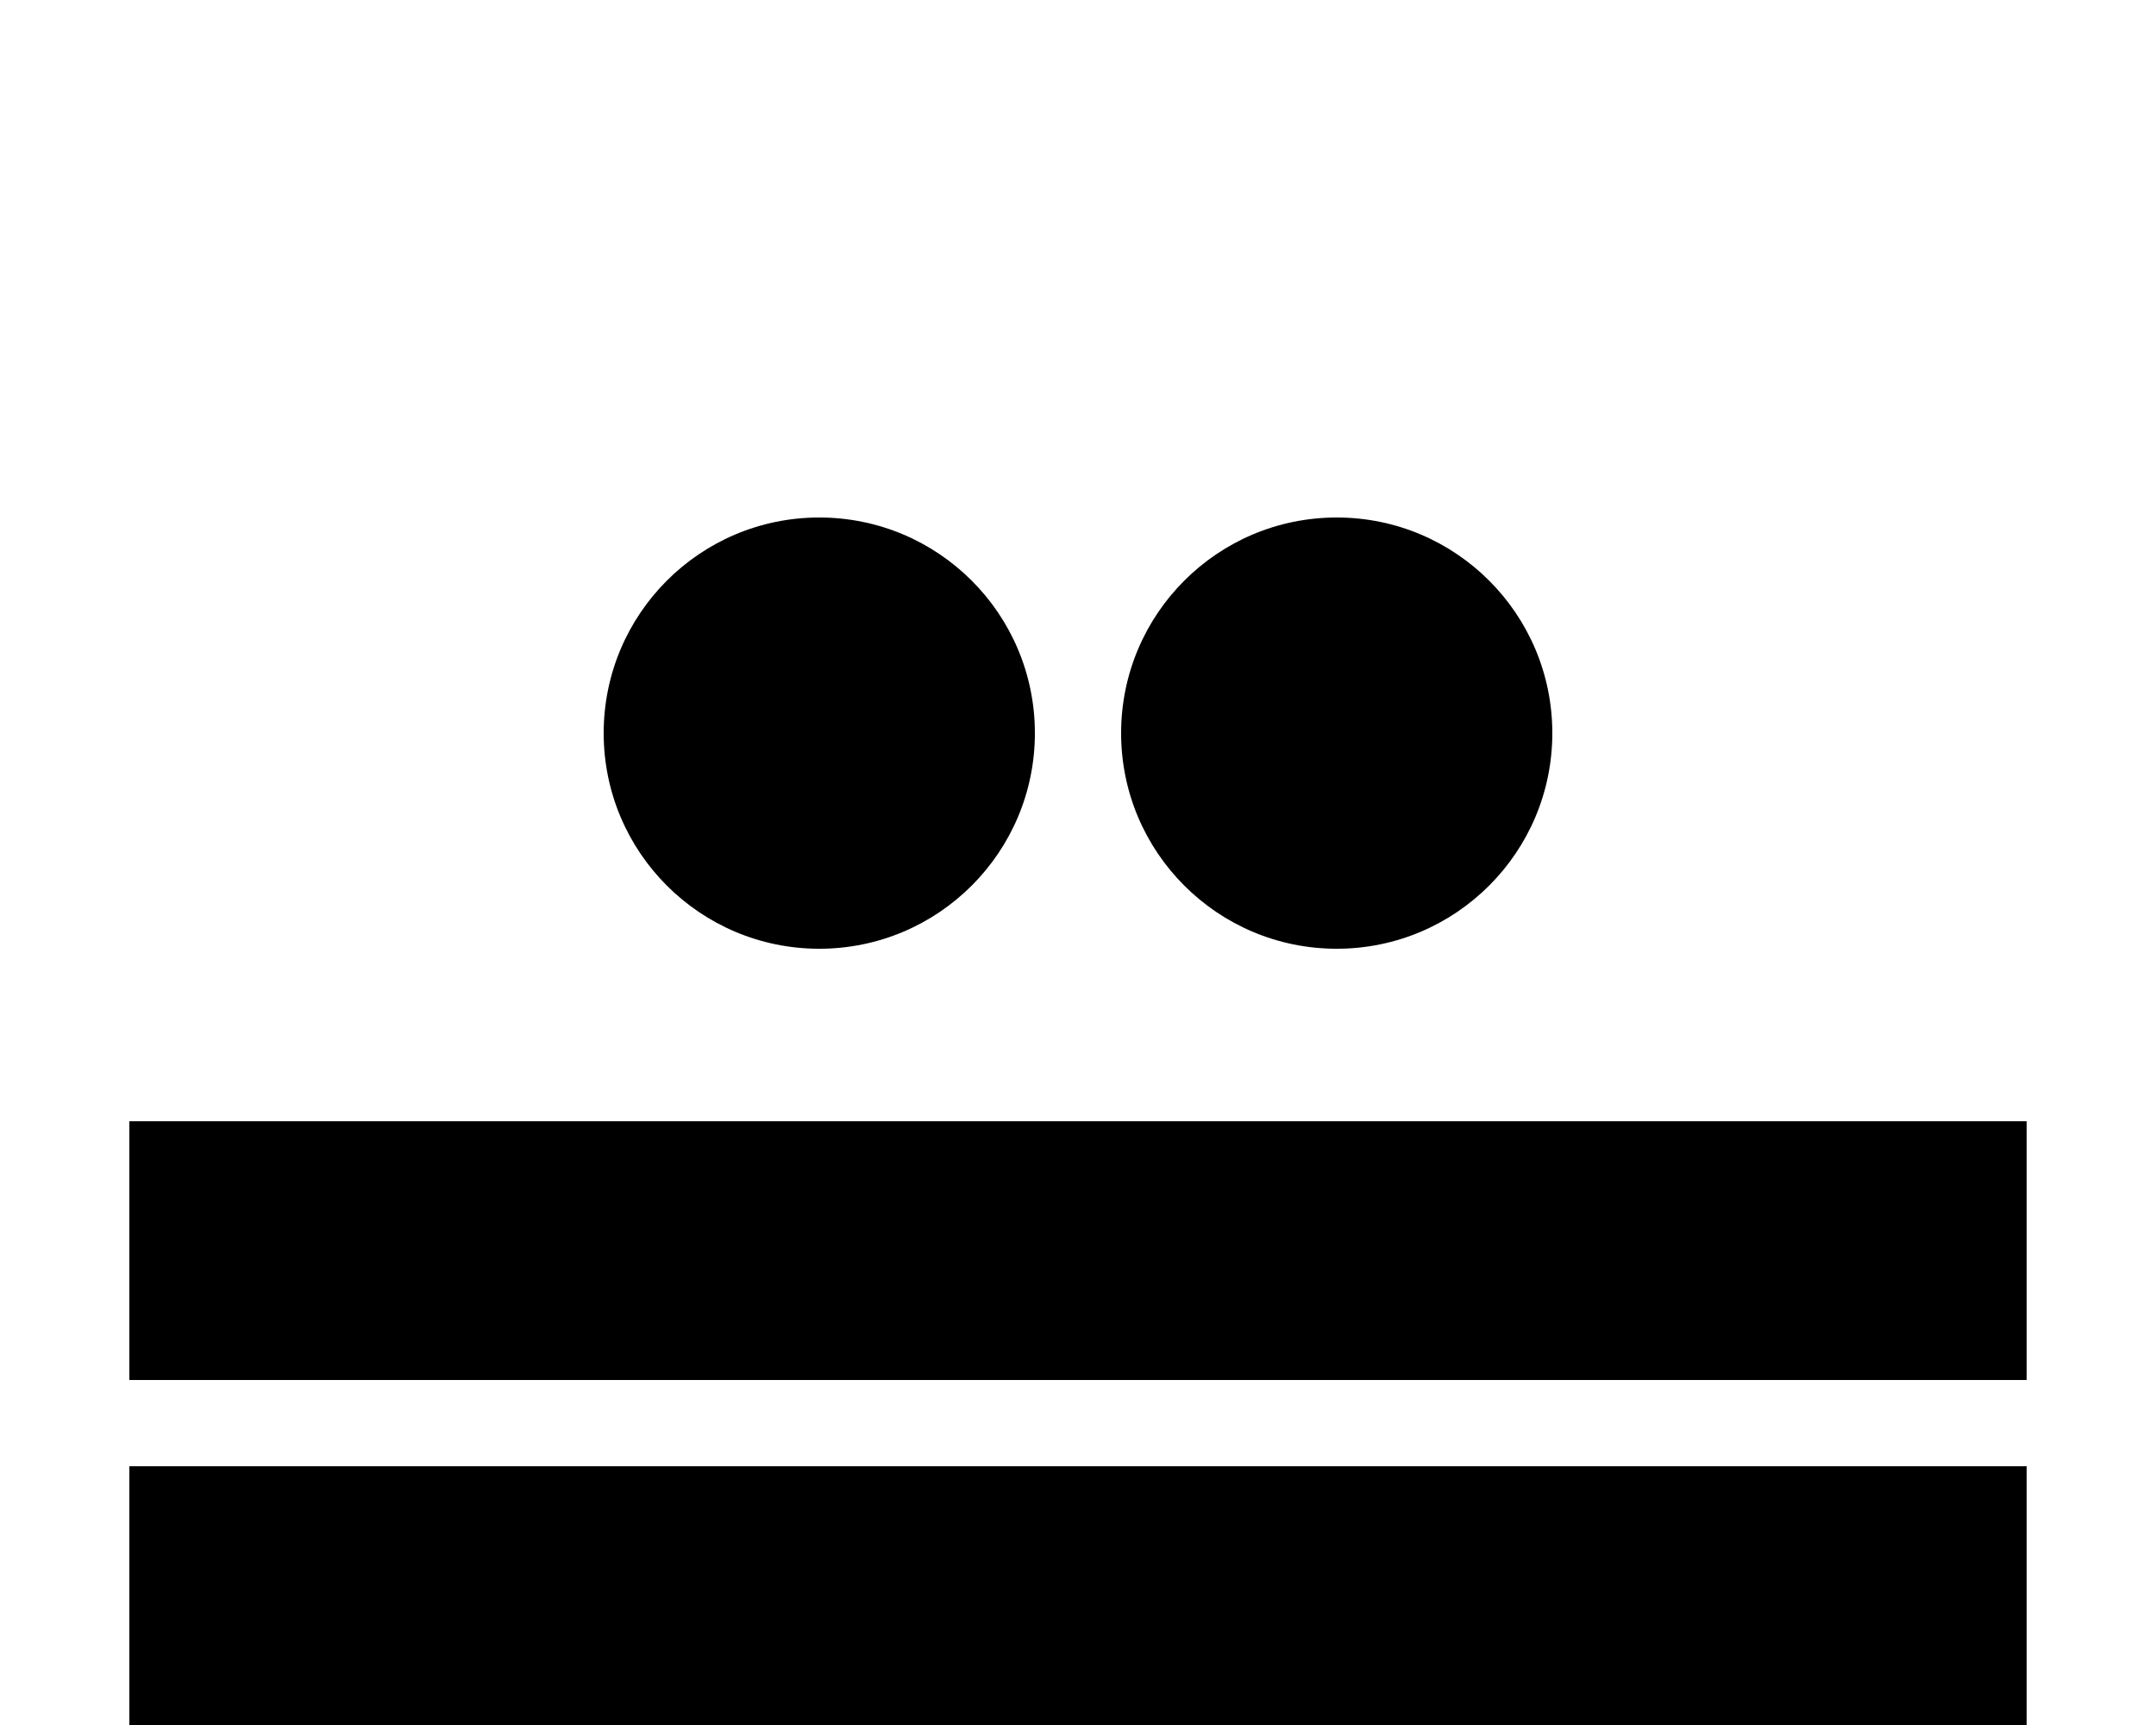
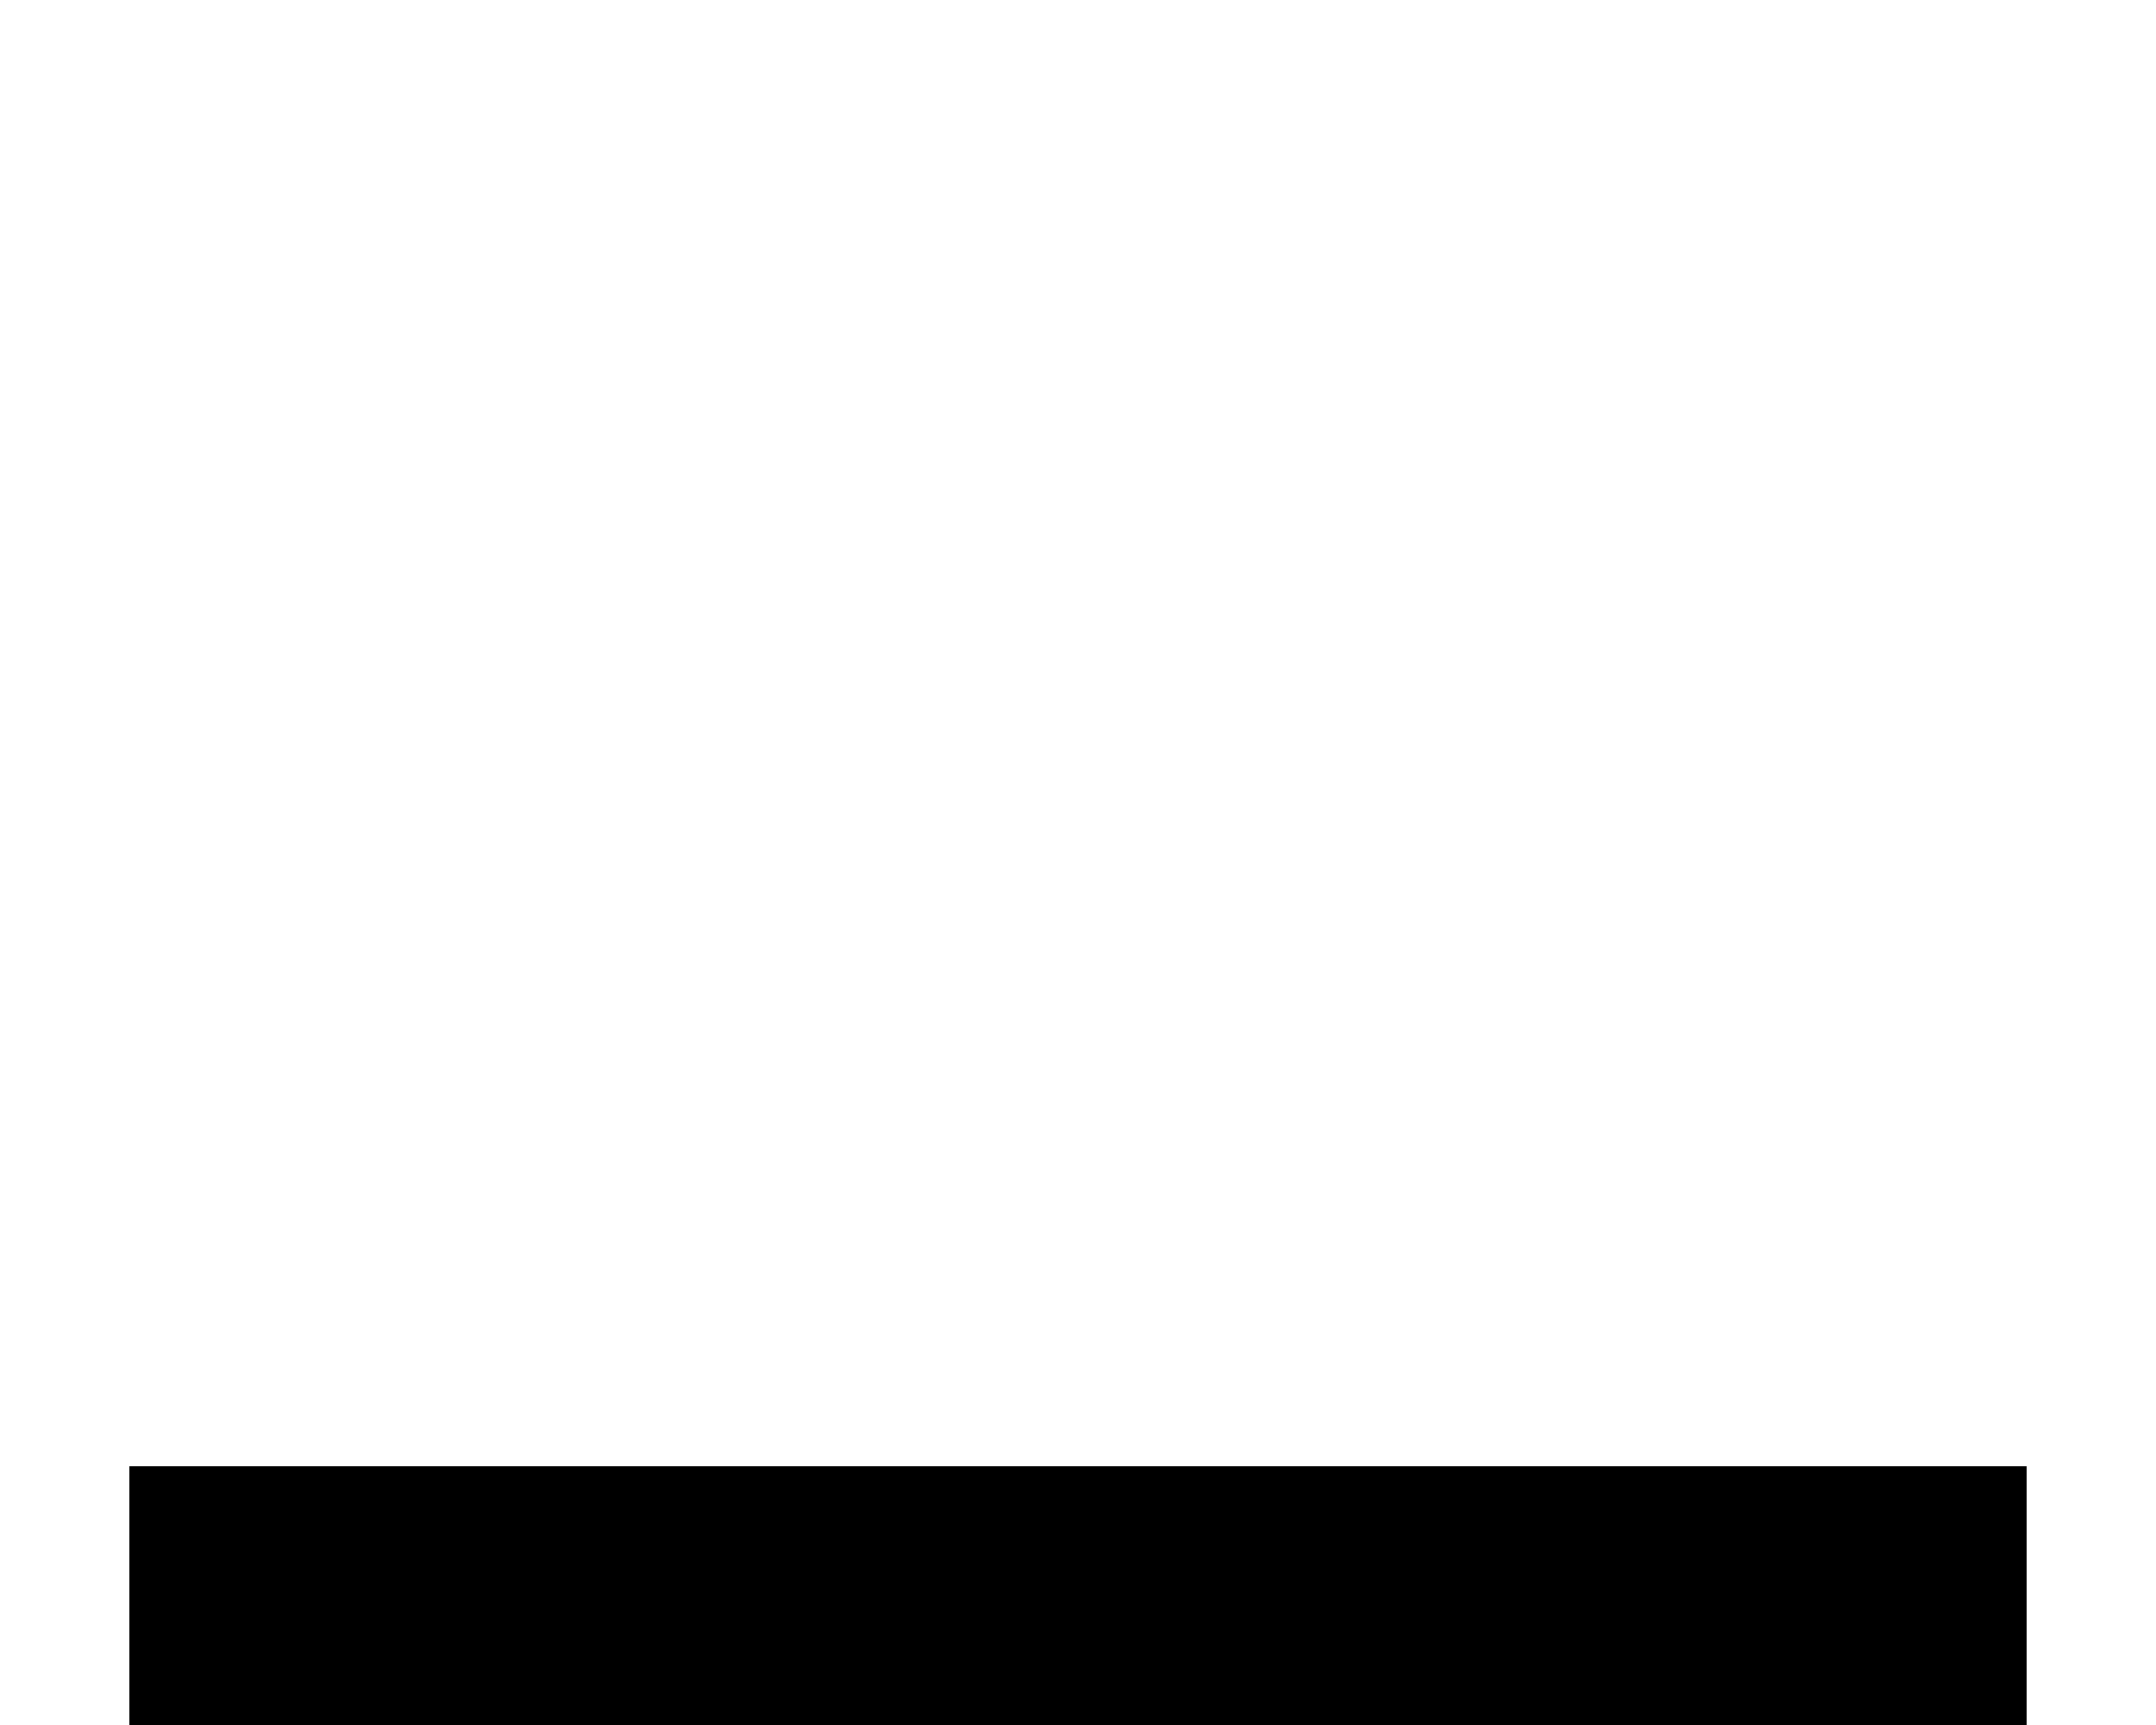
<svg xmlns="http://www.w3.org/2000/svg" width="50" height="40" version="1.1">
-   <circle cx="19" cy="17" r="5" />
-   <circle cx="31" cy="17" r="5" />
-   <path d="m3 37h44m-44-8h44" stroke="#000" stroke-width="6" />
+   <path d="m3 37h44m-44-8" stroke="#000" stroke-width="6" />
</svg>